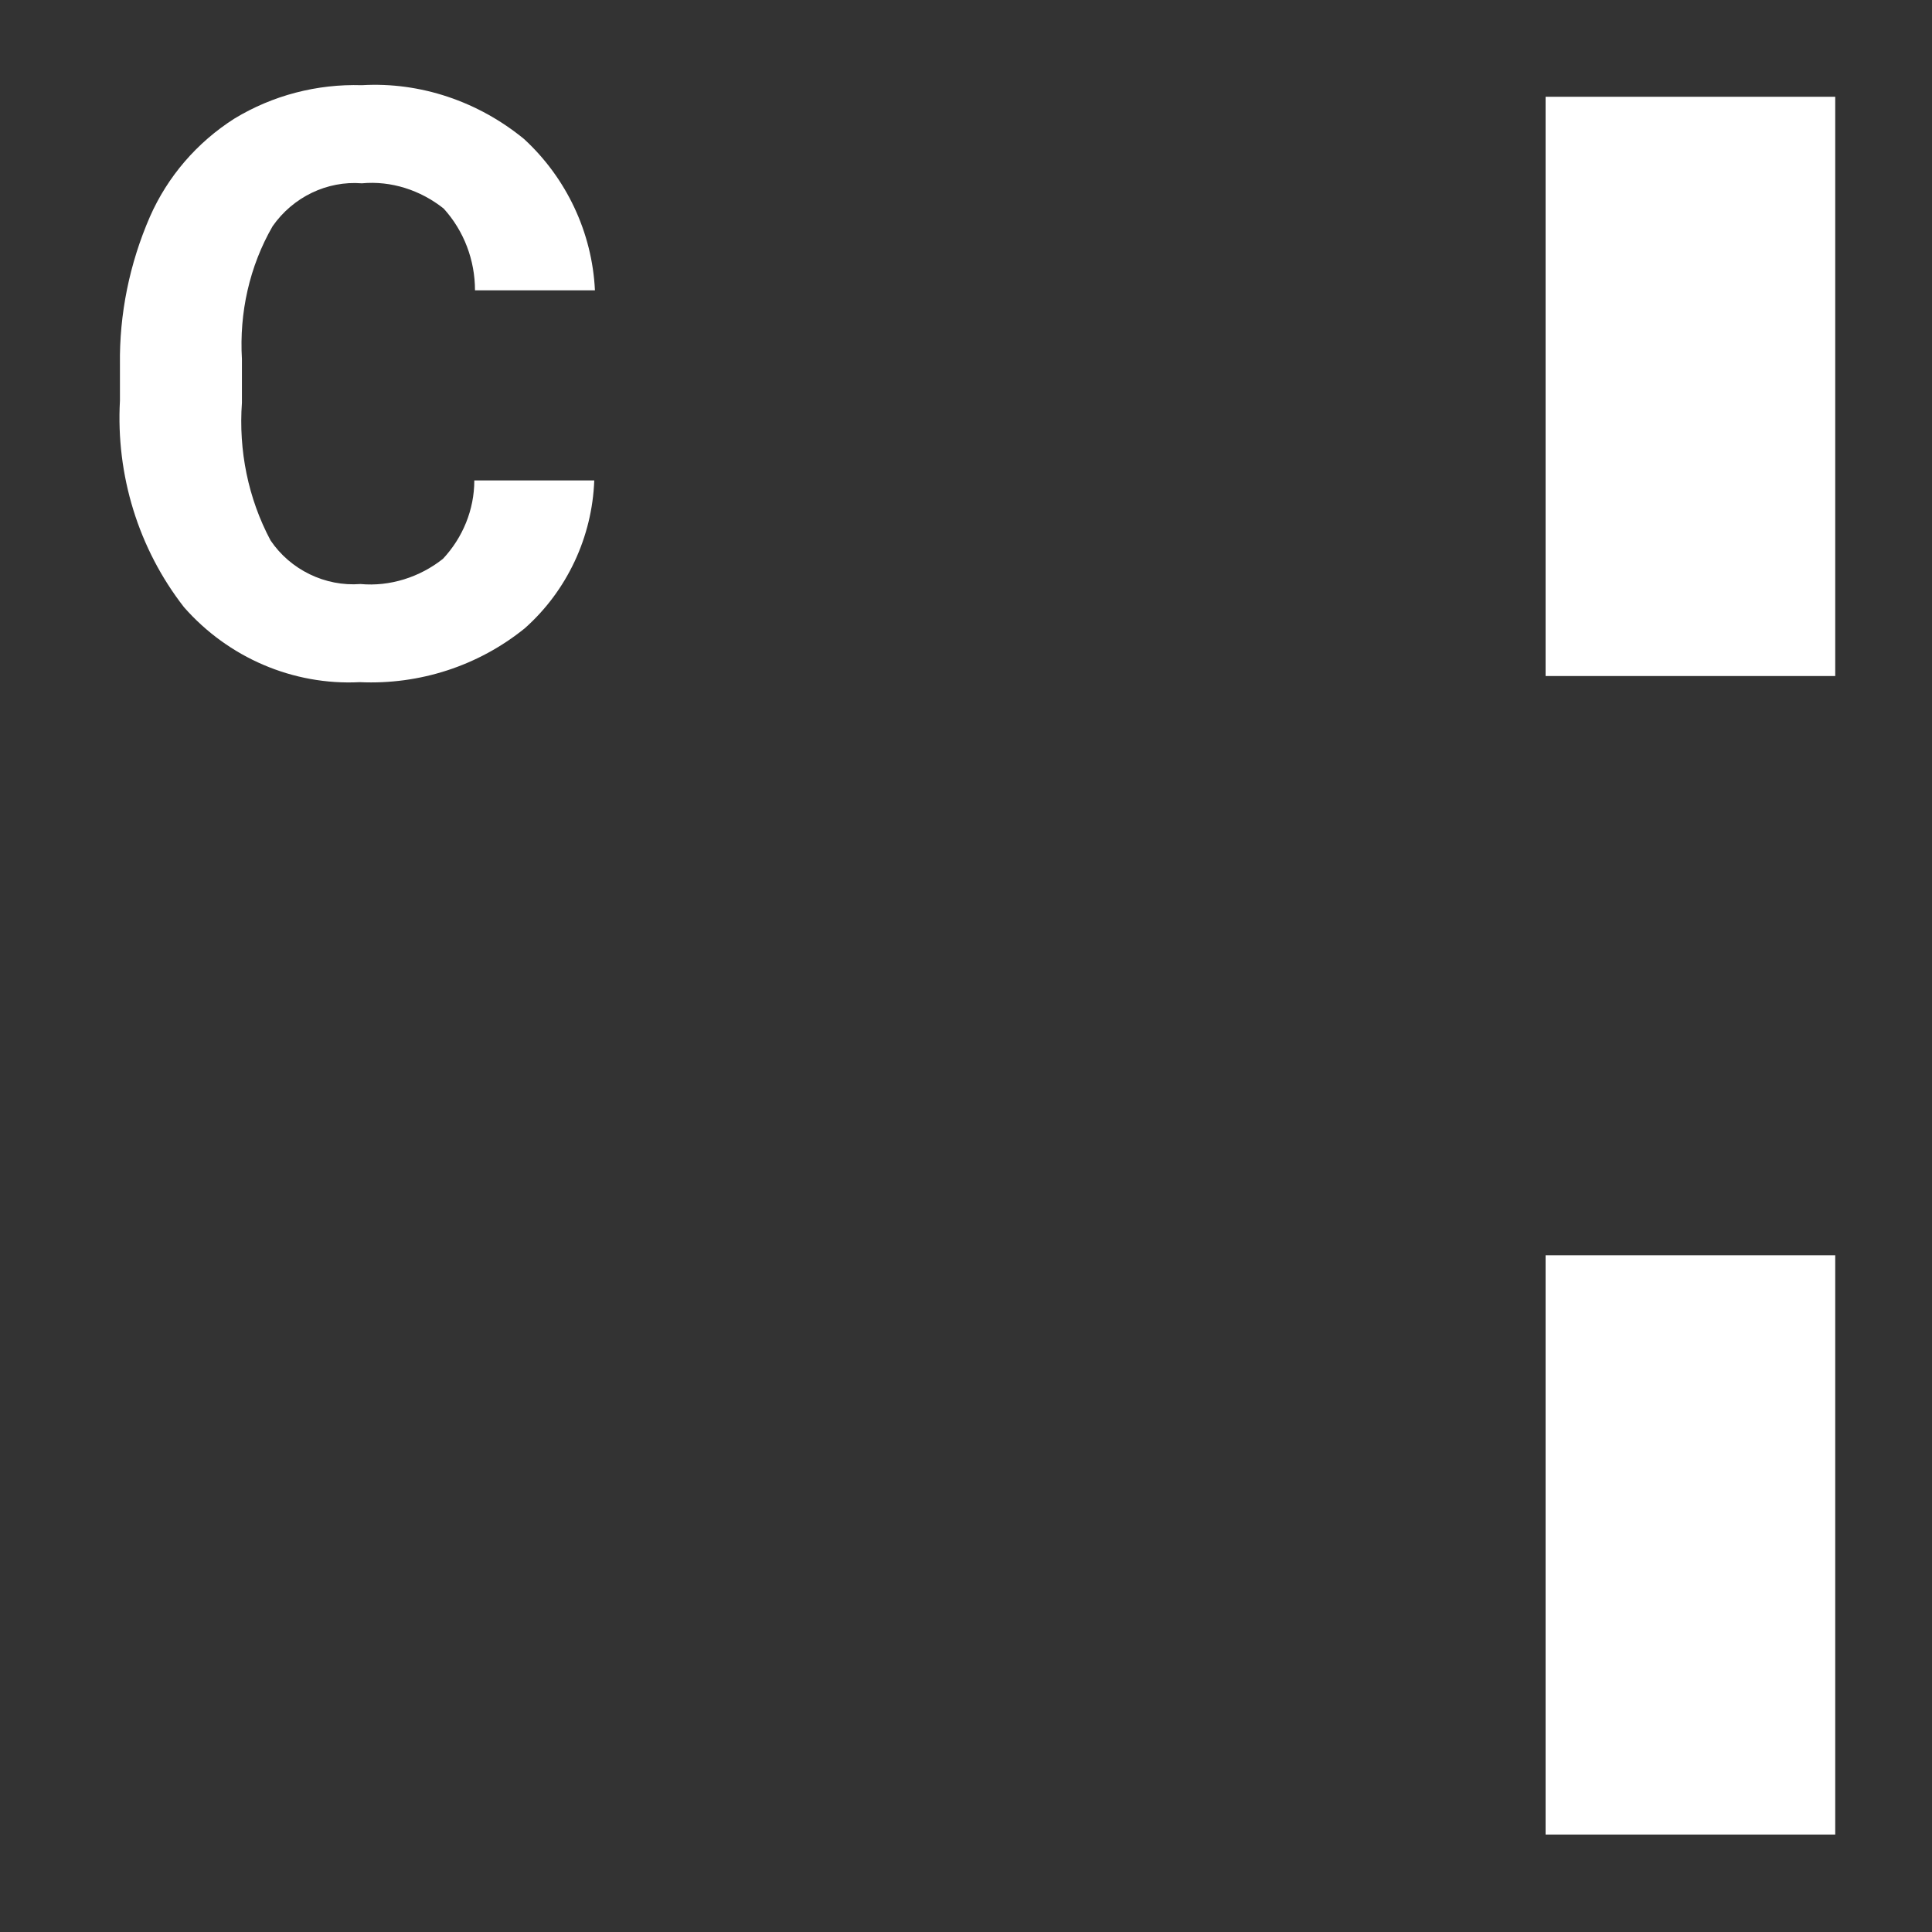
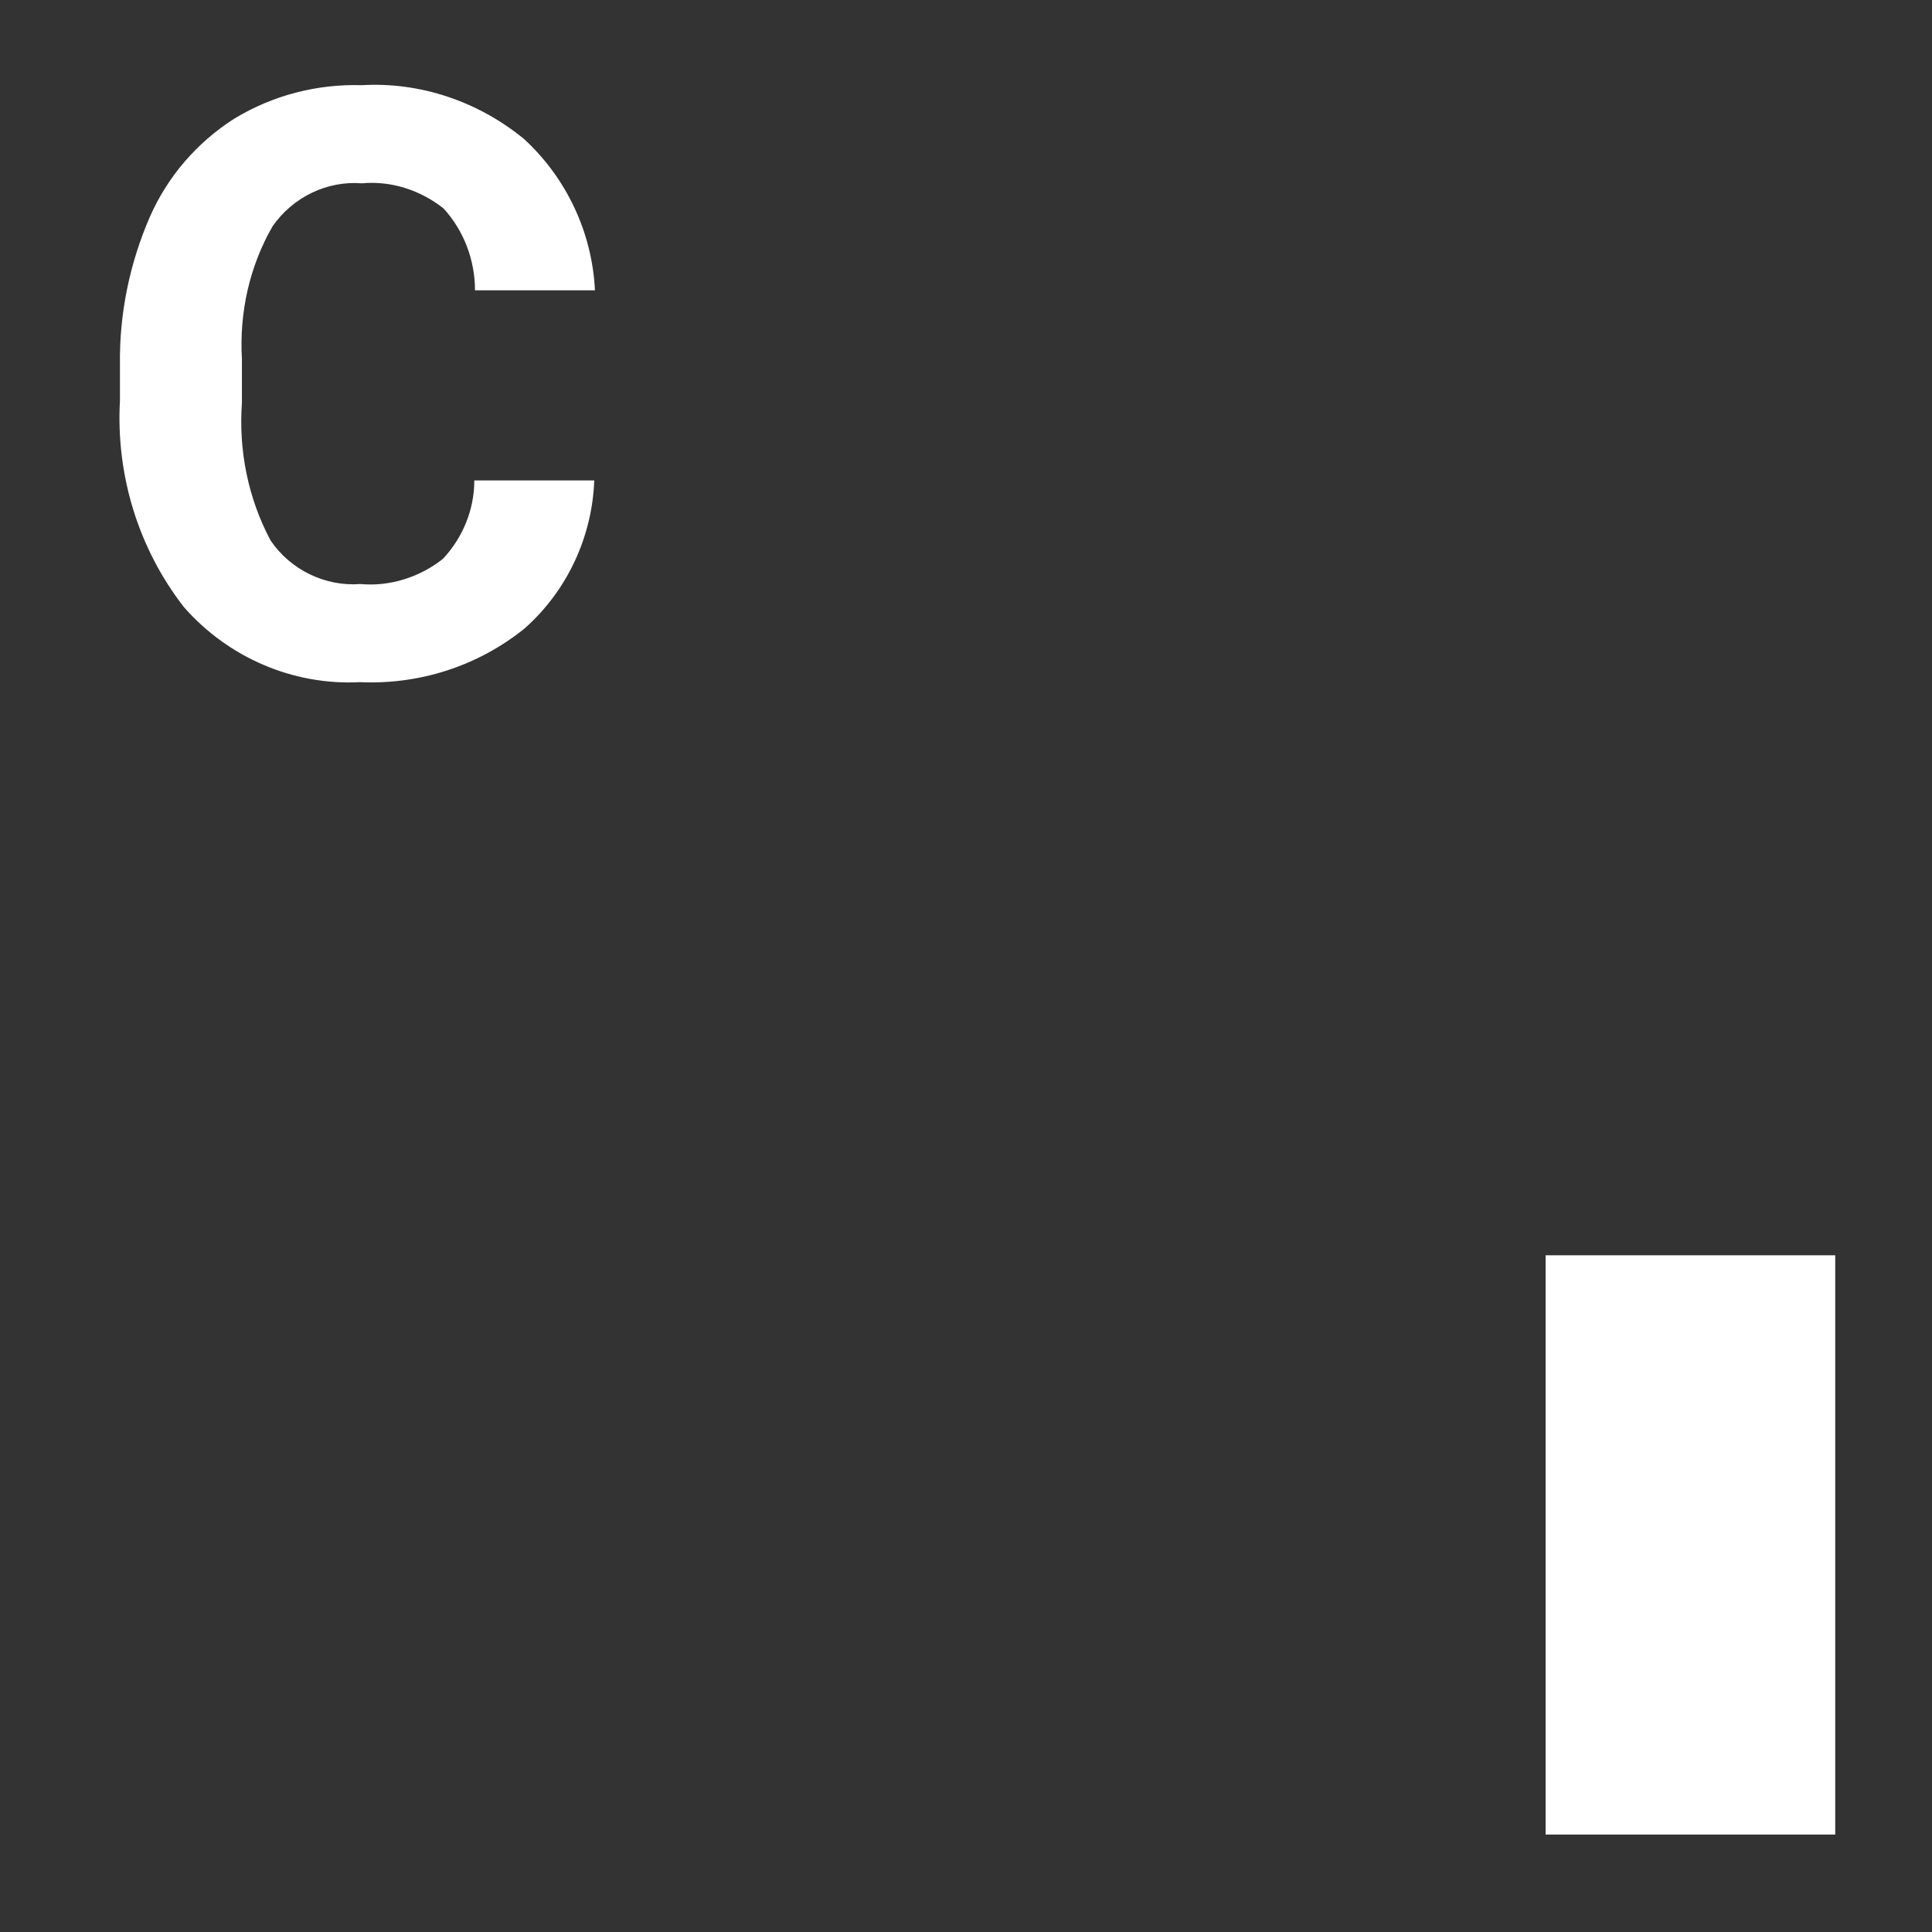
<svg xmlns="http://www.w3.org/2000/svg" version="1.1" id="Ebene_1" x="0px" y="0px" viewBox="0 0 28.35 28.35" style="enable-background:new 0 0 28.35 28.35;" xml:space="preserve">
  <rect x="0" y="0" width="28.35" height="28.35" fill="#333333" stroke="none" />
  <style type="text/css">
	.st0{fill:#FFFFFF;}
</style>
  <title>dirak_cutout-c</title>
-   <rect x="22.68" y="1.42" class="st0" width="4.25" height="8.5" />
  <rect x="22.68" y="18.42" class="st0" width="4.25" height="8.5" />
  <path class="st0" d="M8.72,7.05C8.69,7.88,8.32,8.67,7.7,9.22c-0.68,0.55-1.54,0.83-2.42,0.79C4.3,10.06,3.35,9.65,2.7,8.91  c-0.67-0.86-1-1.94-0.94-3.03V5.35C1.75,4.61,1.9,3.87,2.2,3.18c0.26-0.59,0.69-1.09,1.24-1.44C4,1.4,4.65,1.23,5.31,1.25  C6.17,1.2,7.02,1.49,7.69,2.04c0.62,0.57,1,1.37,1.04,2.22H6.97c0-0.44-0.16-0.87-0.46-1.2c-0.34-0.27-0.77-0.41-1.2-0.37  C4.8,2.65,4.3,2.89,4,3.32C3.66,3.91,3.51,4.59,3.55,5.27v0.64c-0.05,0.7,0.09,1.4,0.42,2.02c0.29,0.43,0.8,0.68,1.32,0.64  C5.72,8.61,6.16,8.47,6.5,8.2c0.29-0.31,0.46-0.72,0.46-1.15L8.72,7.05z" />
</svg>